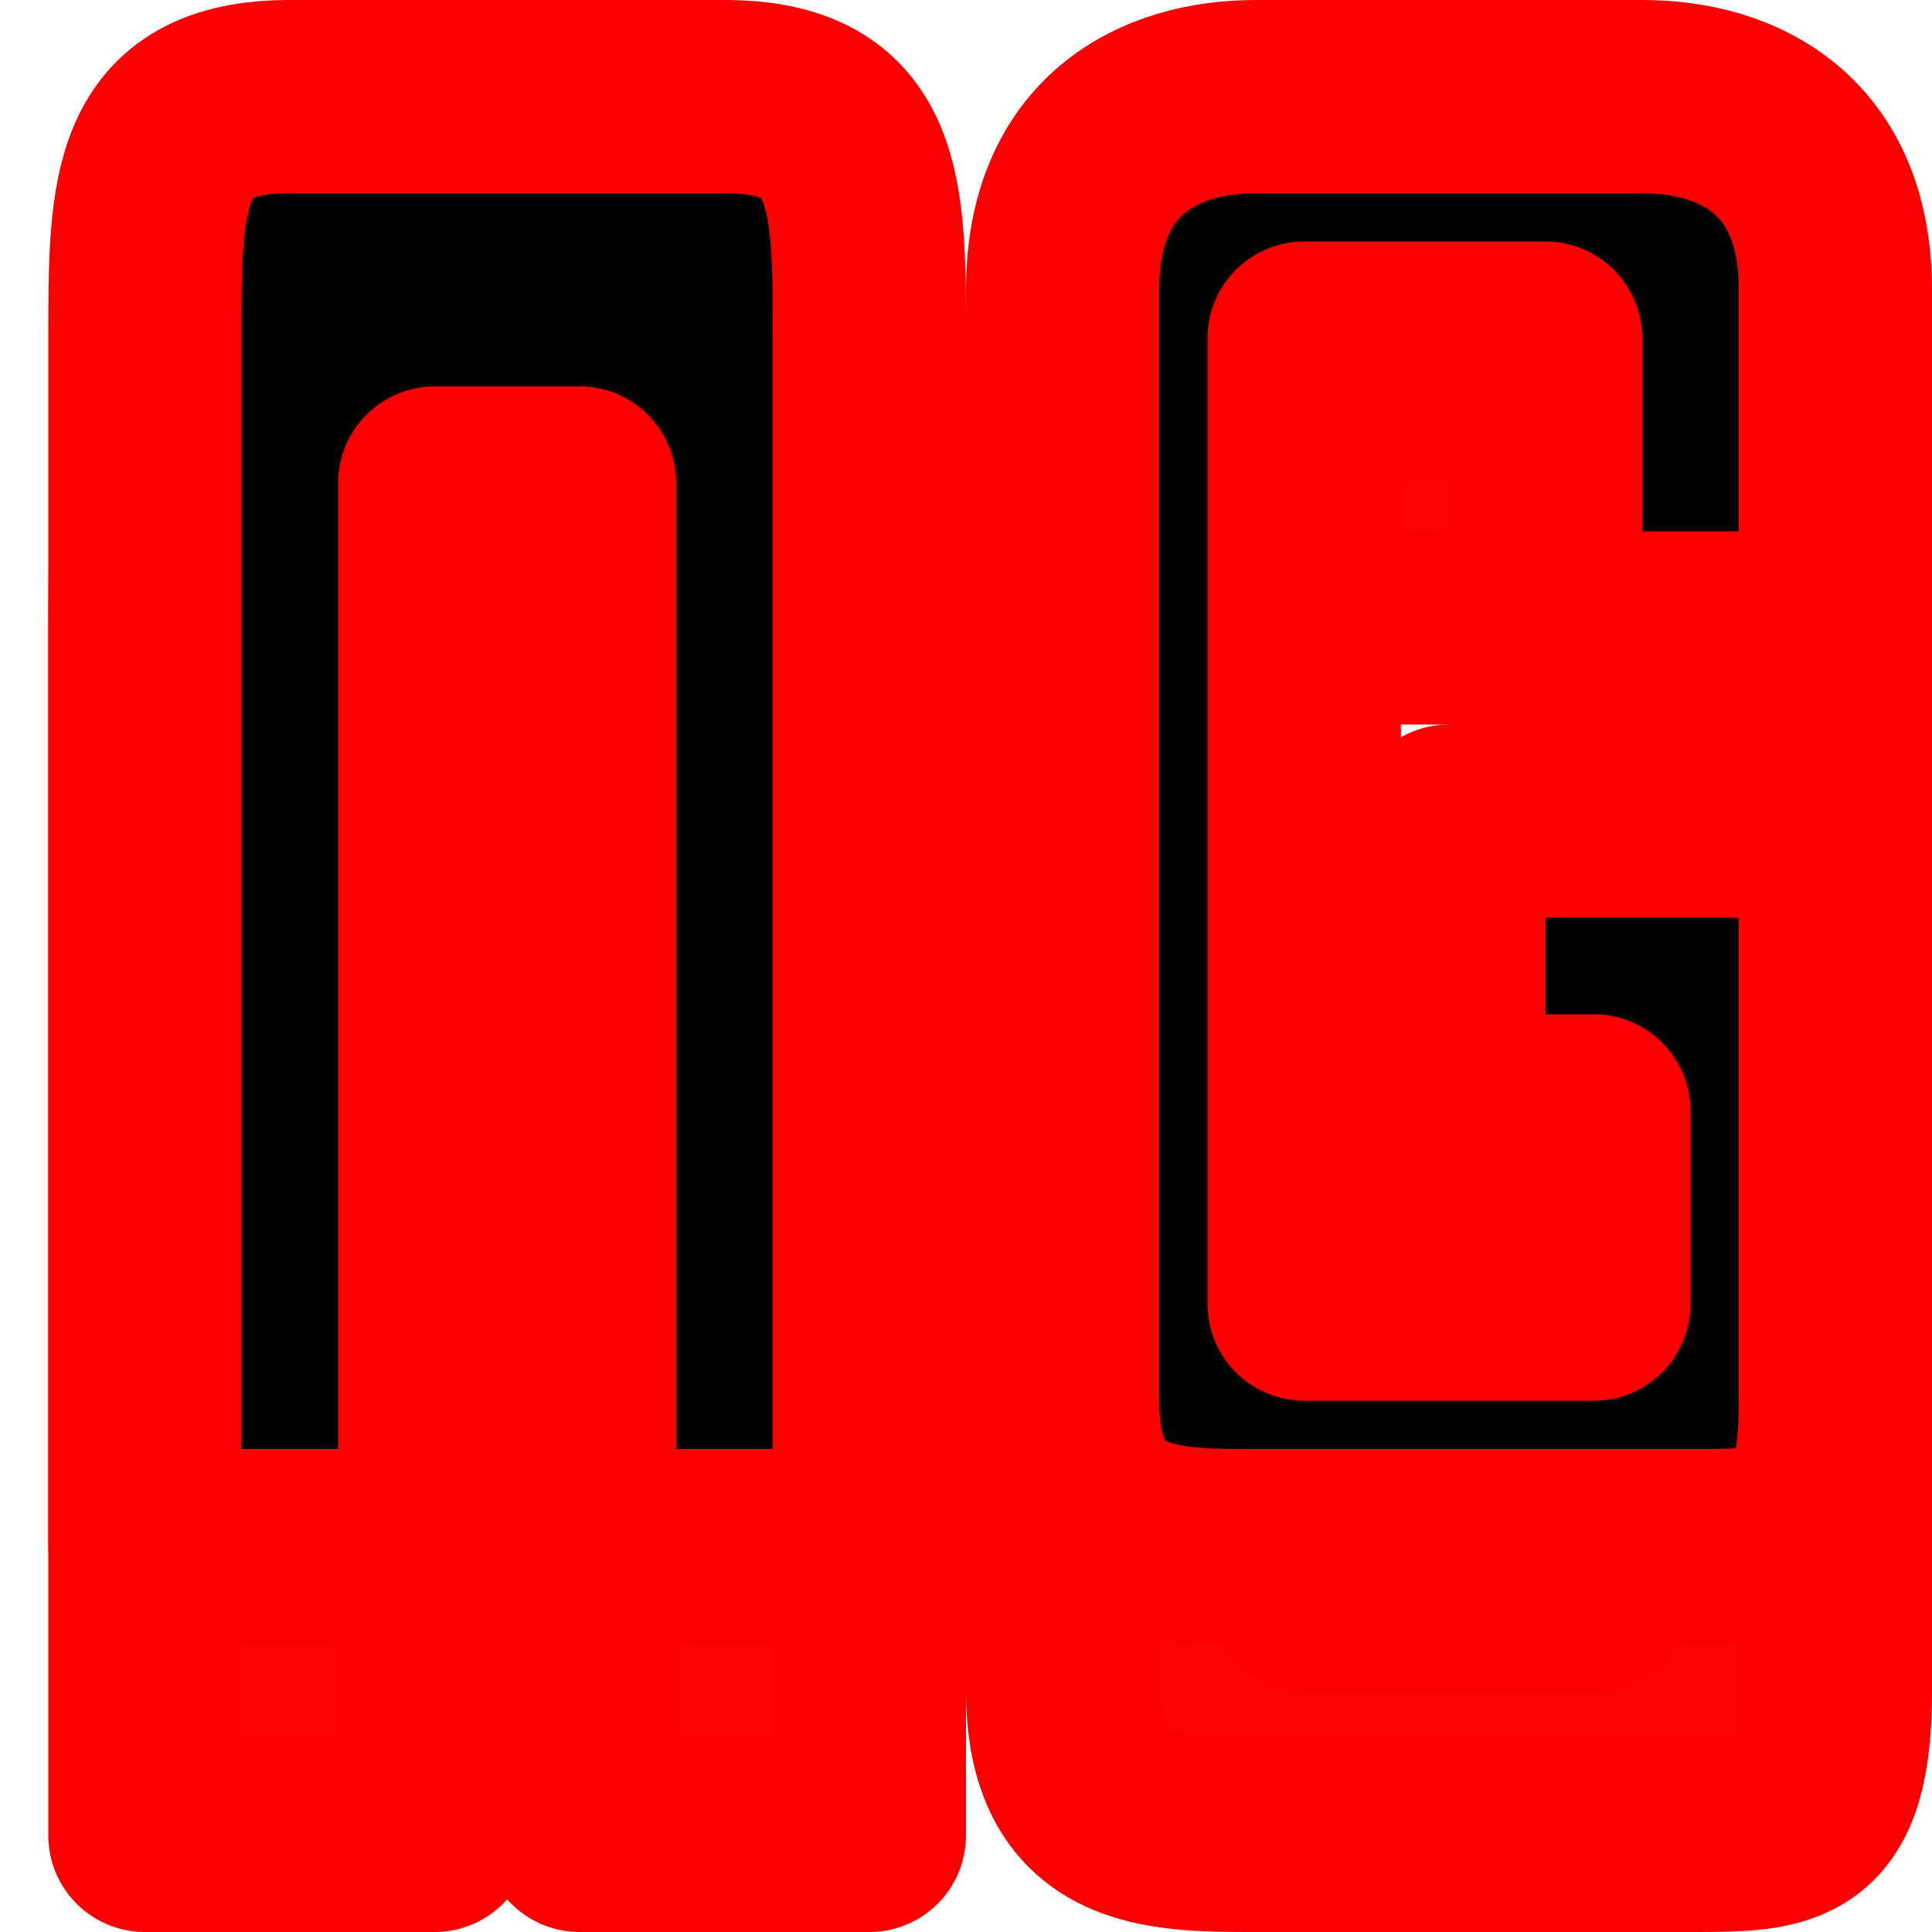
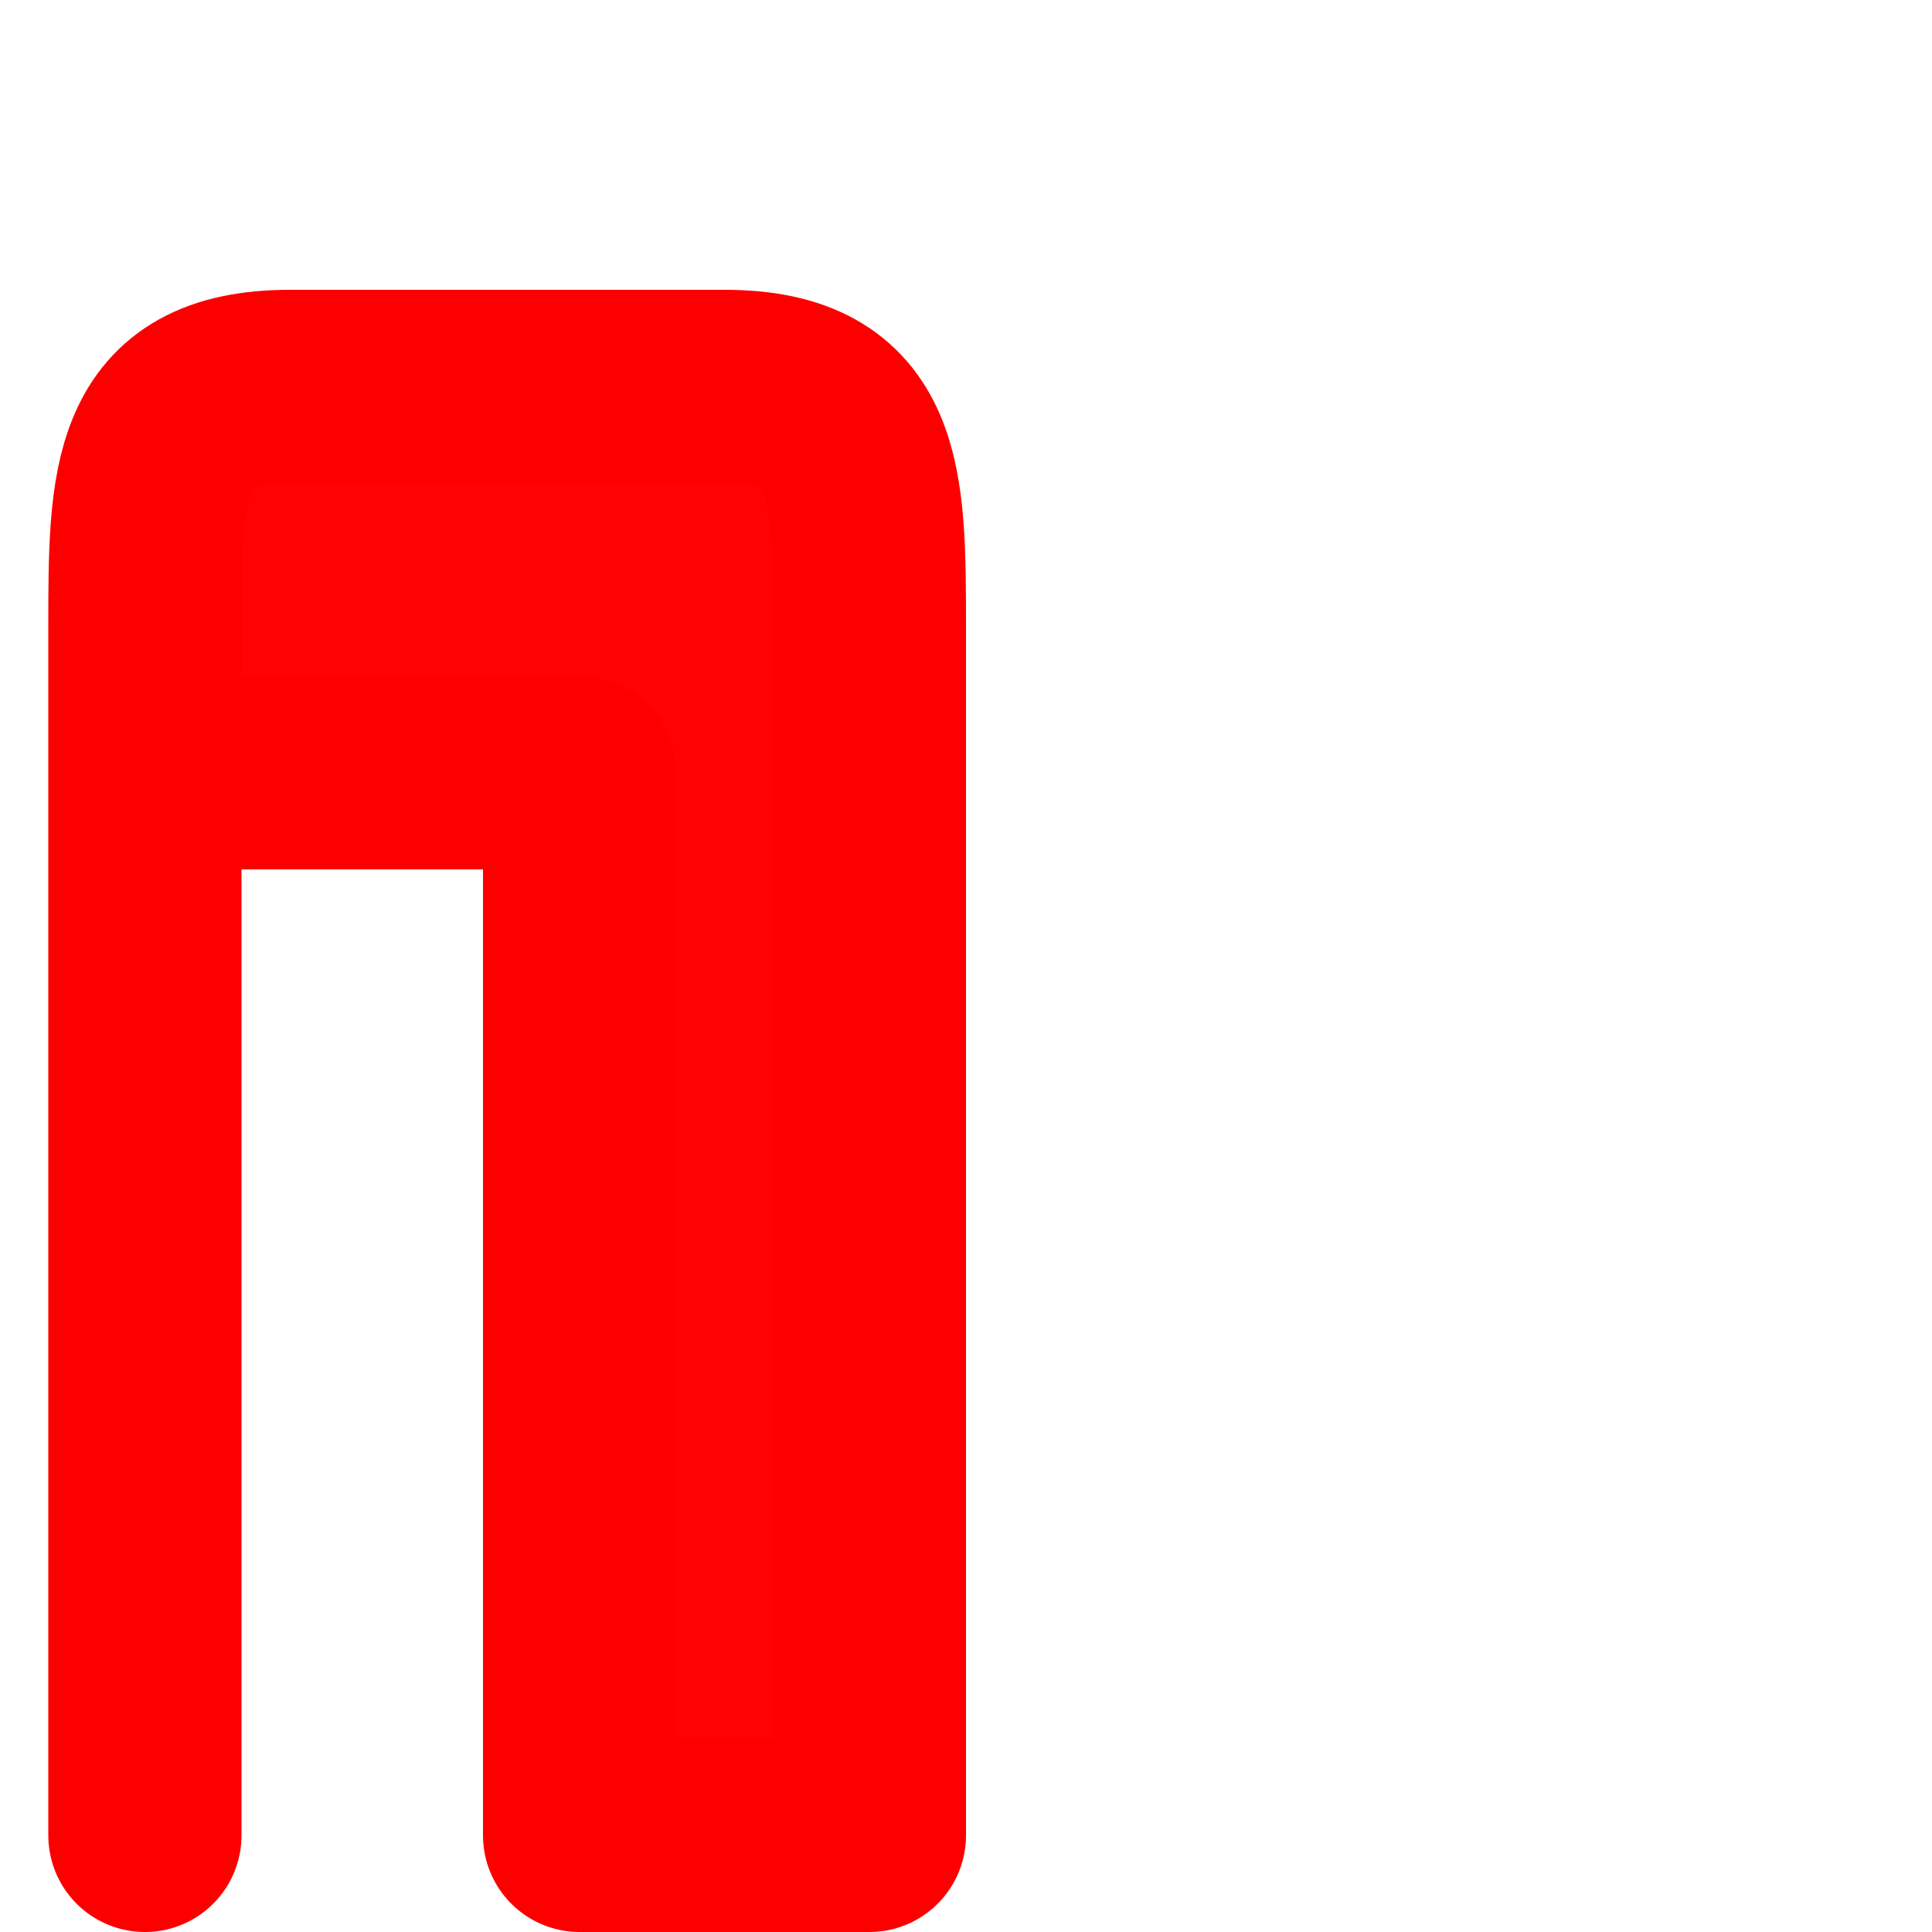
<svg xmlns="http://www.w3.org/2000/svg" xmlns:ns1="http://www.inkscape.org/namespaces/inkscape" xmlns:ns2="http://sodipodi.sourceforge.net/DTD/sodipodi-0.dtd" width="4cm" height="4cm" viewBox="0 0 40 40" version="1.1" id="svg5" xml:space="preserve" ns1:version="1.2.1 (9c6d41e410, 2022-07-14)" ns2:docname="Newgrounds.svg">
  <ns2:namedview id="namedview7" pagecolor="#ffffff" bordercolor="#000000" borderopacity="0.25" ns1:showpageshadow="2" ns1:pageopacity="0.0" ns1:pagecheckerboard="0" ns1:deskcolor="#d1d1d1" ns1:document-units="mm" showgrid="true" ns1:zoom="5.6568542" ns1:cx="14.849243" ns1:cy="72.478446" ns1:window-width="2560" ns1:window-height="1494" ns1:window-x="-11" ns1:window-y="-11" ns1:window-maximized="1" ns1:current-layer="layer1">
    <ns1:grid type="xygrid" id="grid401" units="mm" spacingx="1" spacingy="1" />
  </ns2:namedview>
  <defs id="defs2" />
  <g ns1:label="Layer 1" ns1:groupmode="layer" id="layer1">
-     <path style="fill:#ff0303;fill-opacity:1;stroke:#fc0000;stroke-width:4;stroke-linecap:round;stroke-linejoin:round;stroke-dasharray:none;stroke-opacity:1;paint-order:stroke markers fill;stop-color:#000000" d="M 3,38 H 9 V 16 H 12 v 22 h 6 V 13 c 0,-3 0,-5 -3,-5 H 6 C 3,8 3,10 3,13 Z" id="path3883-8" ns2:nodetypes="ccccccssssc" />
-     <path style="fill:#000000;fill-opacity:1;stroke:#fc0000;stroke-width:4;stroke-linecap:round;stroke-linejoin:round;stroke-dasharray:none;stroke-opacity:1;paint-order:stroke markers fill;stop-color:#000000" d="m 3,32 h 6 l 0,-22 H 12 l 0,22 6,0 V 7 C 18,4 18,2 15,2 H 6 c -3,0 -3,2 -3,5 z" id="path3883" ns2:nodetypes="ccccccssssc" />
-     <path style="fill:#ff0303;fill-opacity:1;stroke:#fc0000;stroke-width:4;stroke-linecap:round;stroke-linejoin:round;stroke-dasharray:none;stroke-opacity:1;paint-order:stroke markers fill;stop-color:#000000" d="m 22,12 c 0,-3 2,-4 4,-4 l 8,-1e-7 C 36,8 38,9 38,12 v 7 h -6 v -6 h -5 v 20 h 6 v -4 h -3 v -6 h 8 V 35 c 0,3 -1,3 -3,3 h -9 c -2,0 -4,2e-6 -4,-3 z" id="path3887-3" ns2:nodetypes="ssssccccccccccsssss" />
-     <path style="fill:#000000;fill-opacity:1;stroke:#fc0000;stroke-width:4;stroke-linecap:round;stroke-linejoin:round;stroke-dasharray:none;stroke-opacity:1;paint-order:stroke markers fill;stop-color:#000000" d="m 22,6 c 0,-3 2,-4 4,-4 l 8,-1e-7 c 2,0 4,1 4,4 V 13 H 32 V 7 h -5 V 27 h 6 v -4 h -3 v -6 h 8 V 29 c 0,3 -1,3 -3,3 h -9 c -2,0 -4,2e-6 -4,-3 z" id="path3887" ns2:nodetypes="ssssccccccccccsssss" />
+     <path style="fill:#ff0303;fill-opacity:1;stroke:#fc0000;stroke-width:4;stroke-linecap:round;stroke-linejoin:round;stroke-dasharray:none;stroke-opacity:1;paint-order:stroke markers fill;stop-color:#000000" d="M 3,38 V 16 H 12 v 22 h 6 V 13 c 0,-3 0,-5 -3,-5 H 6 C 3,8 3,10 3,13 Z" id="path3883-8" ns2:nodetypes="ccccccssssc" />
  </g>
</svg>